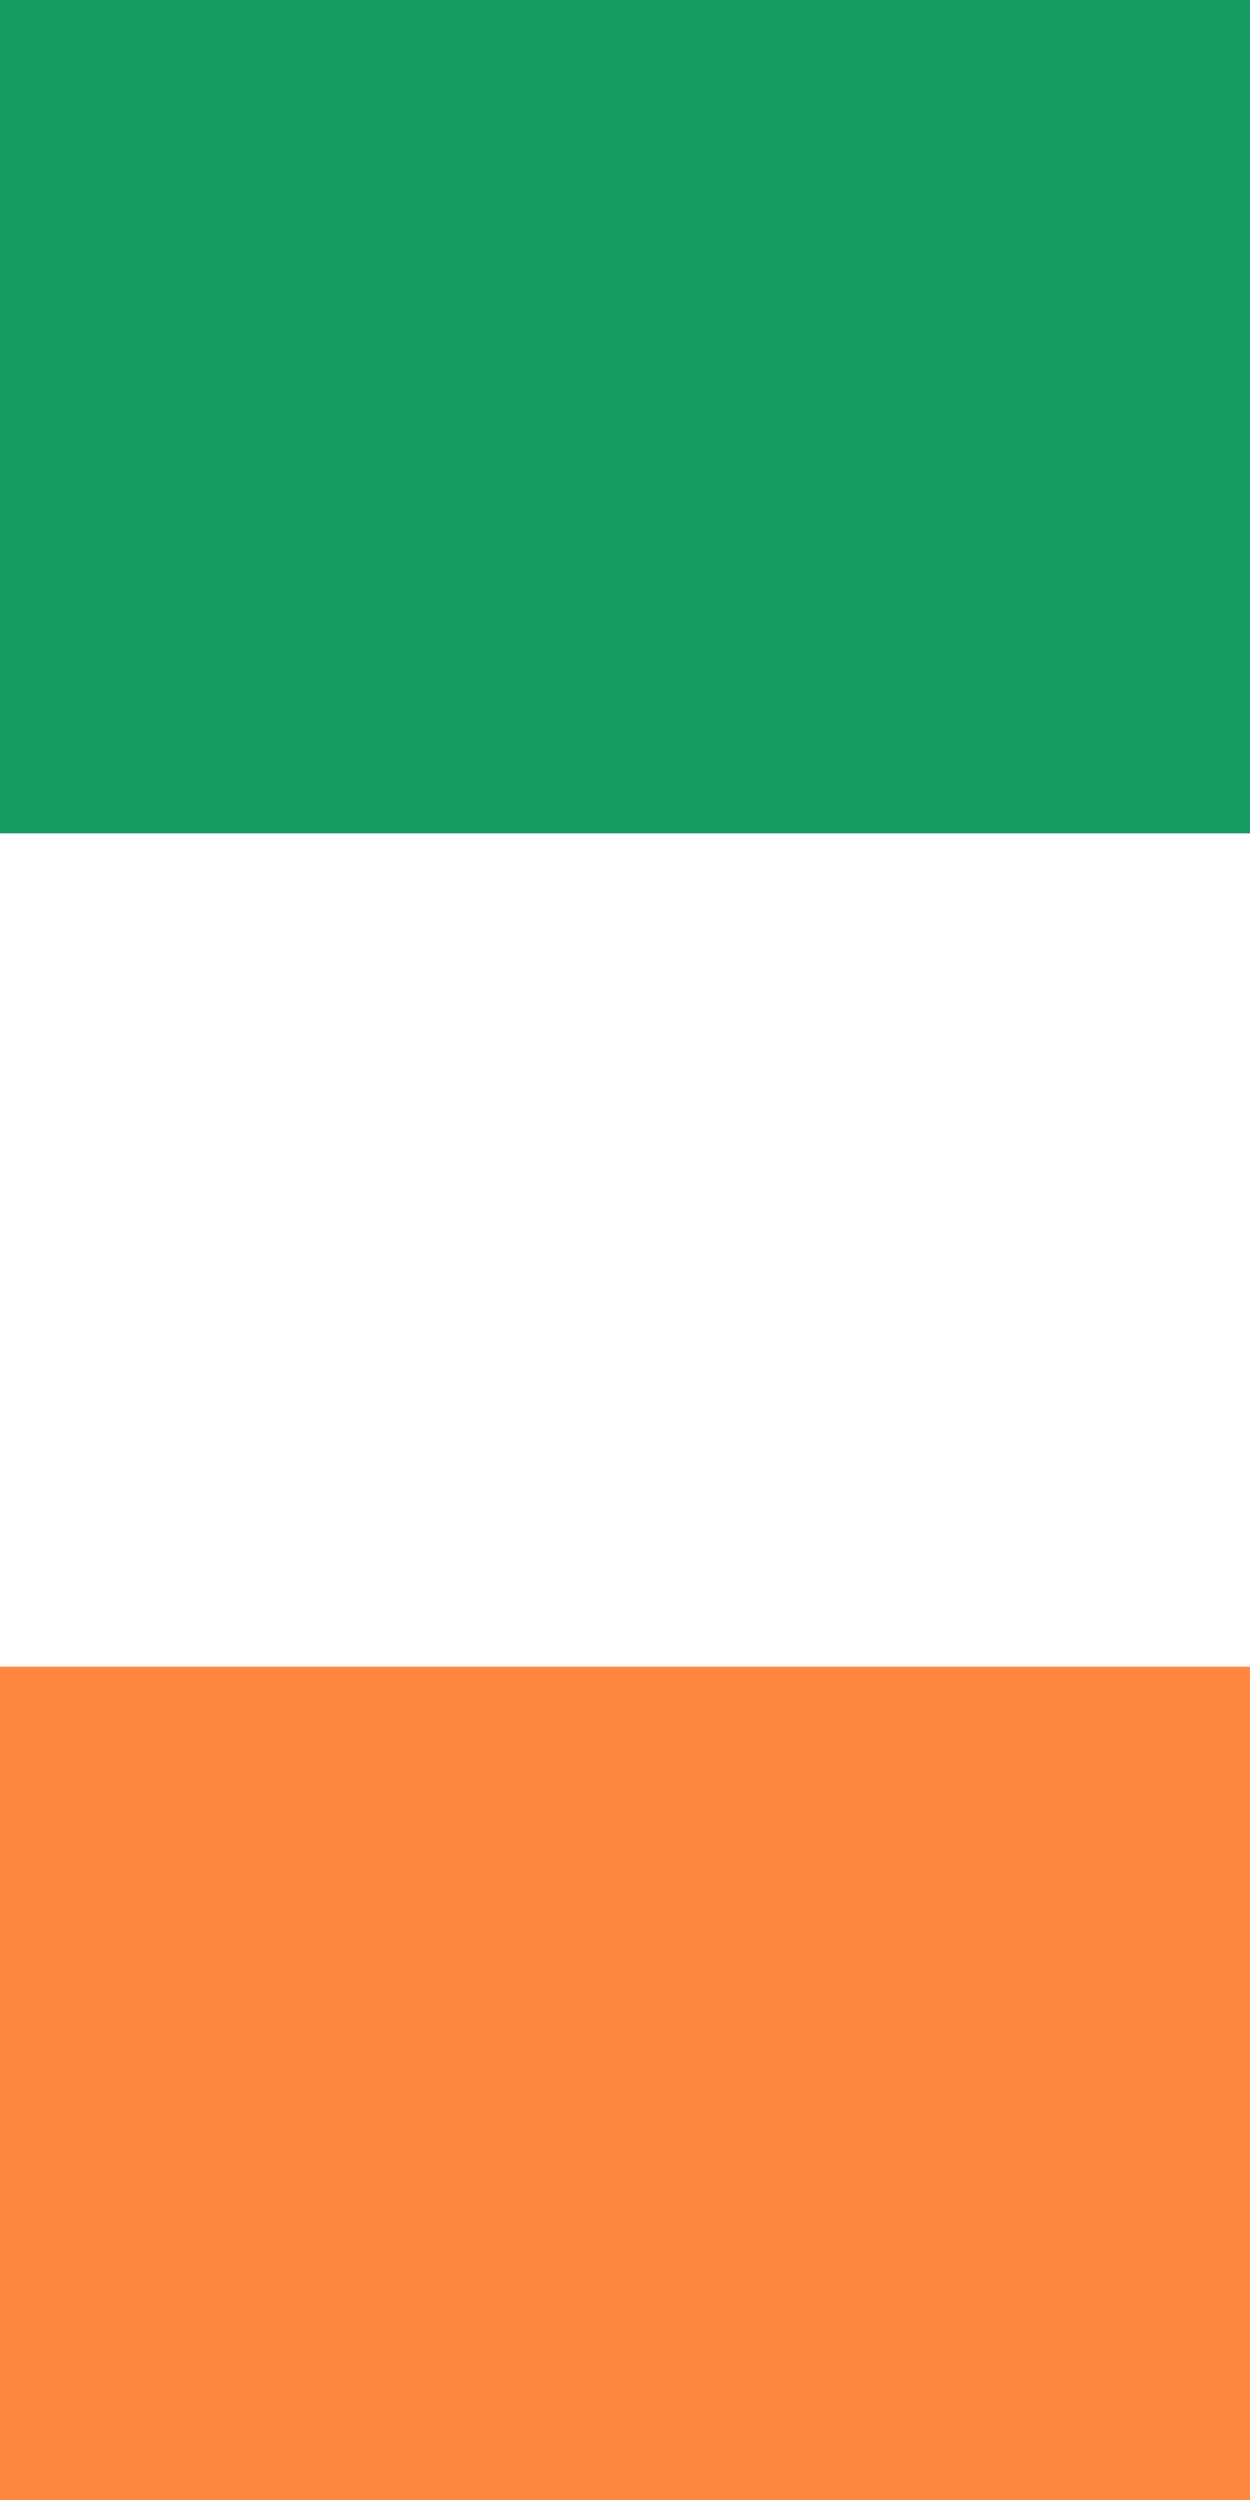
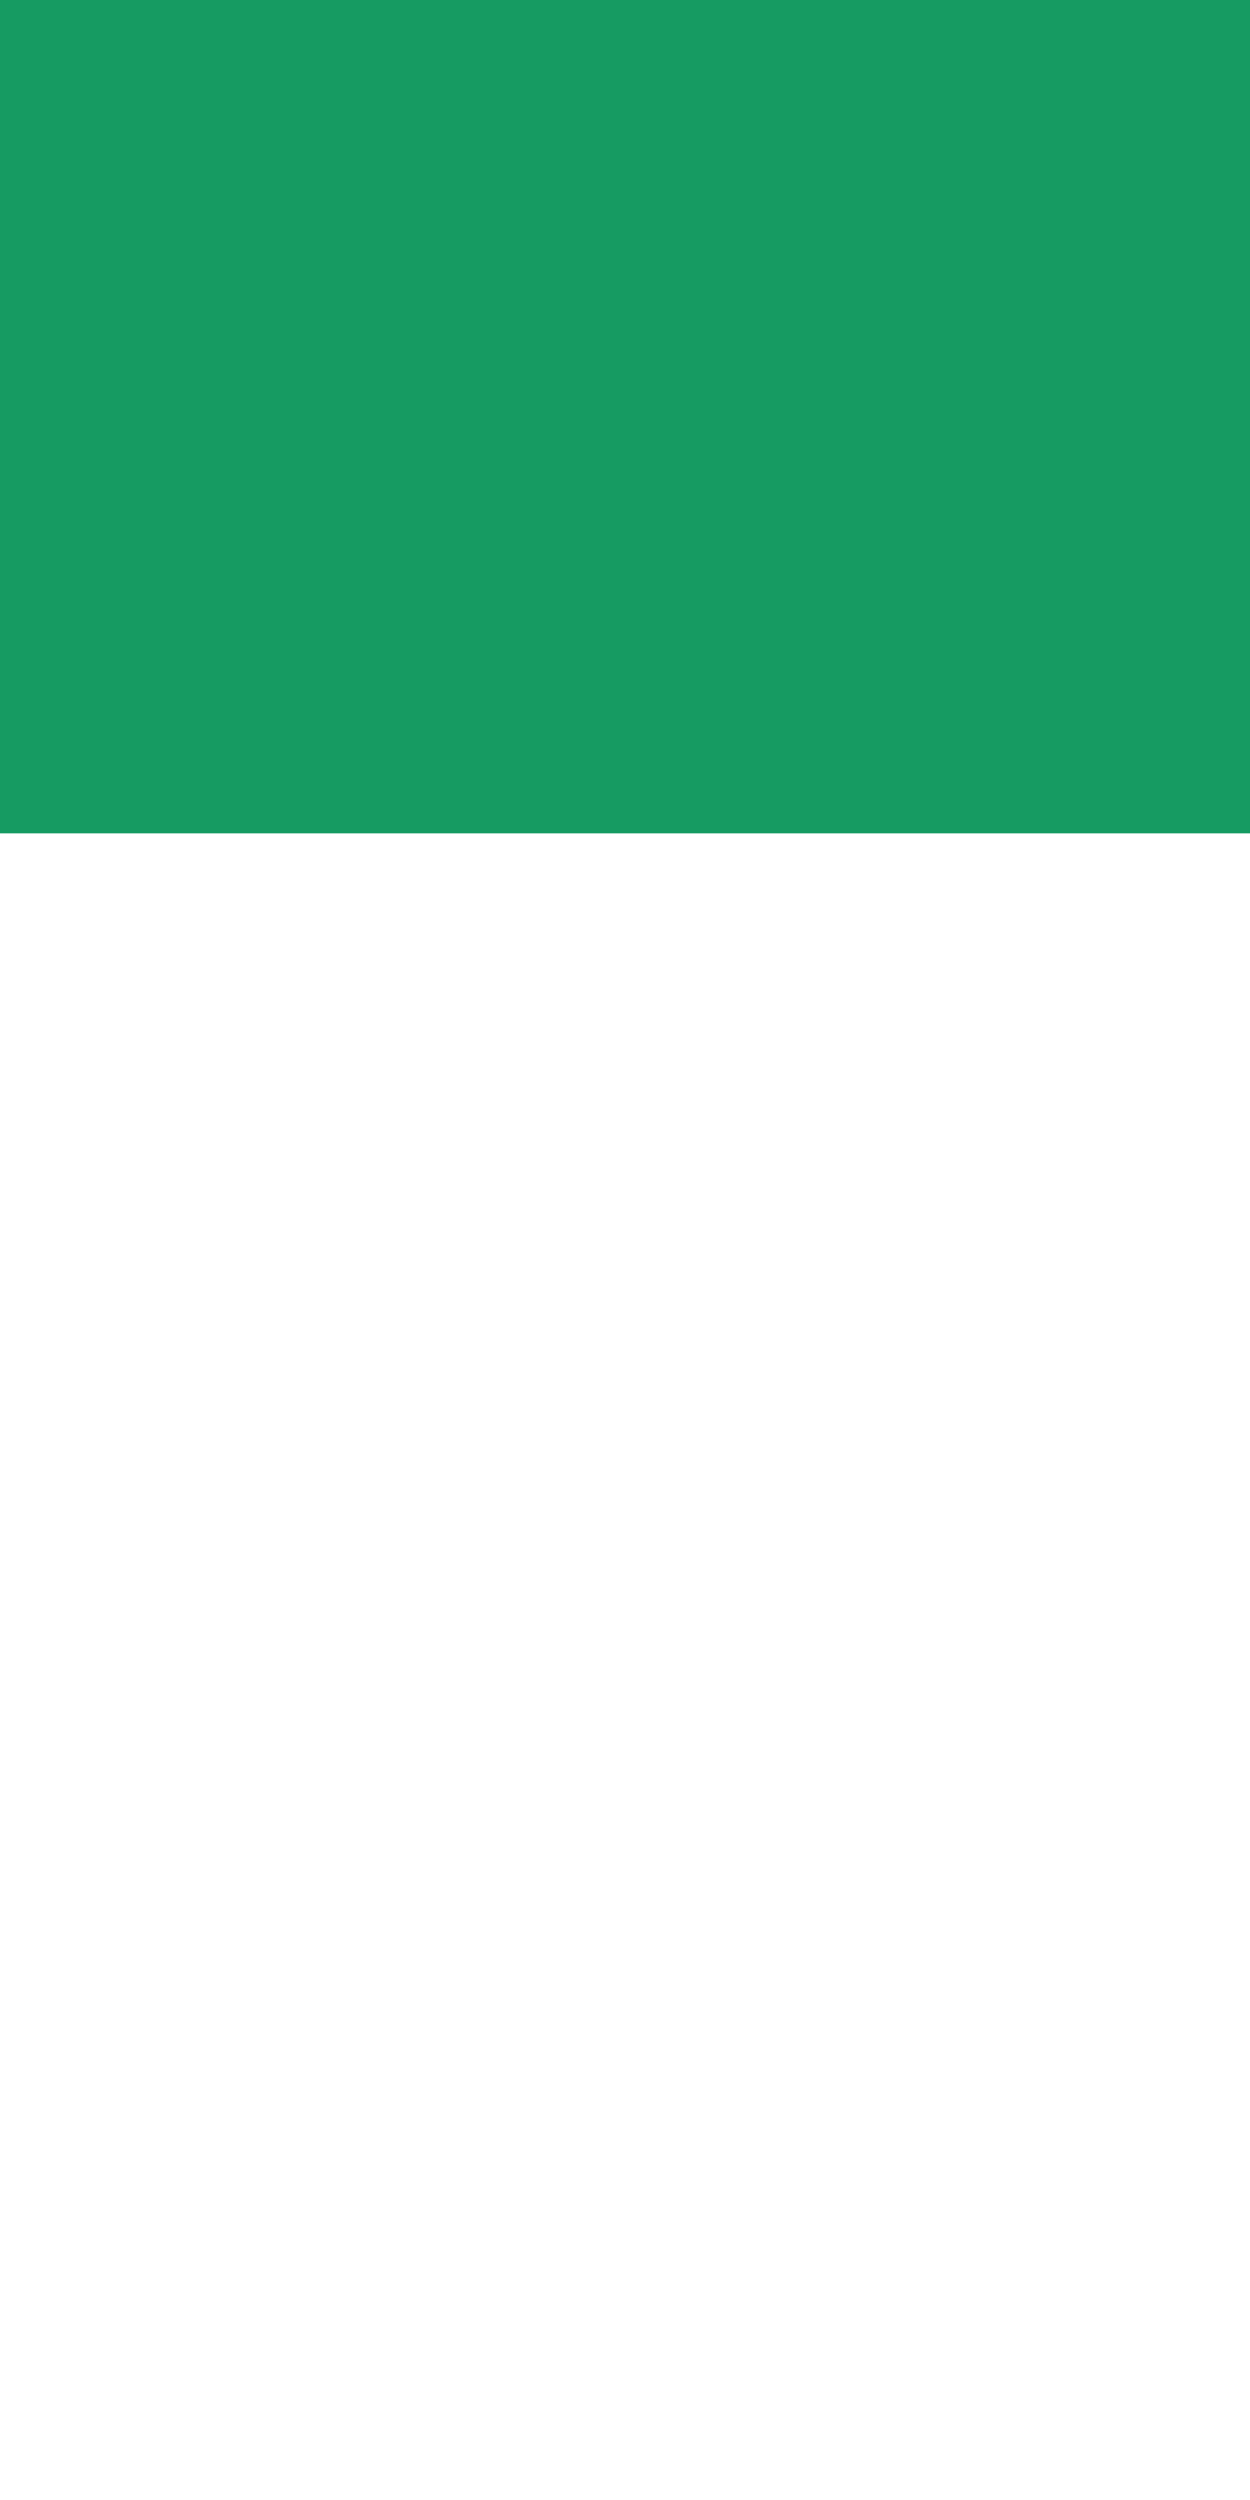
<svg xmlns="http://www.w3.org/2000/svg" width="600" height="1200" viewBox="0 0 3 6">
  <title>Flag of Ireland — vertical</title>
  <path fill="#fff" d="m0 0h3v6H0z" />
  <path fill="#169b62" d="m3 0v2H0V0z" />
-   <path fill="#ff883e" d="m3 4v2H0V4z" />
</svg>